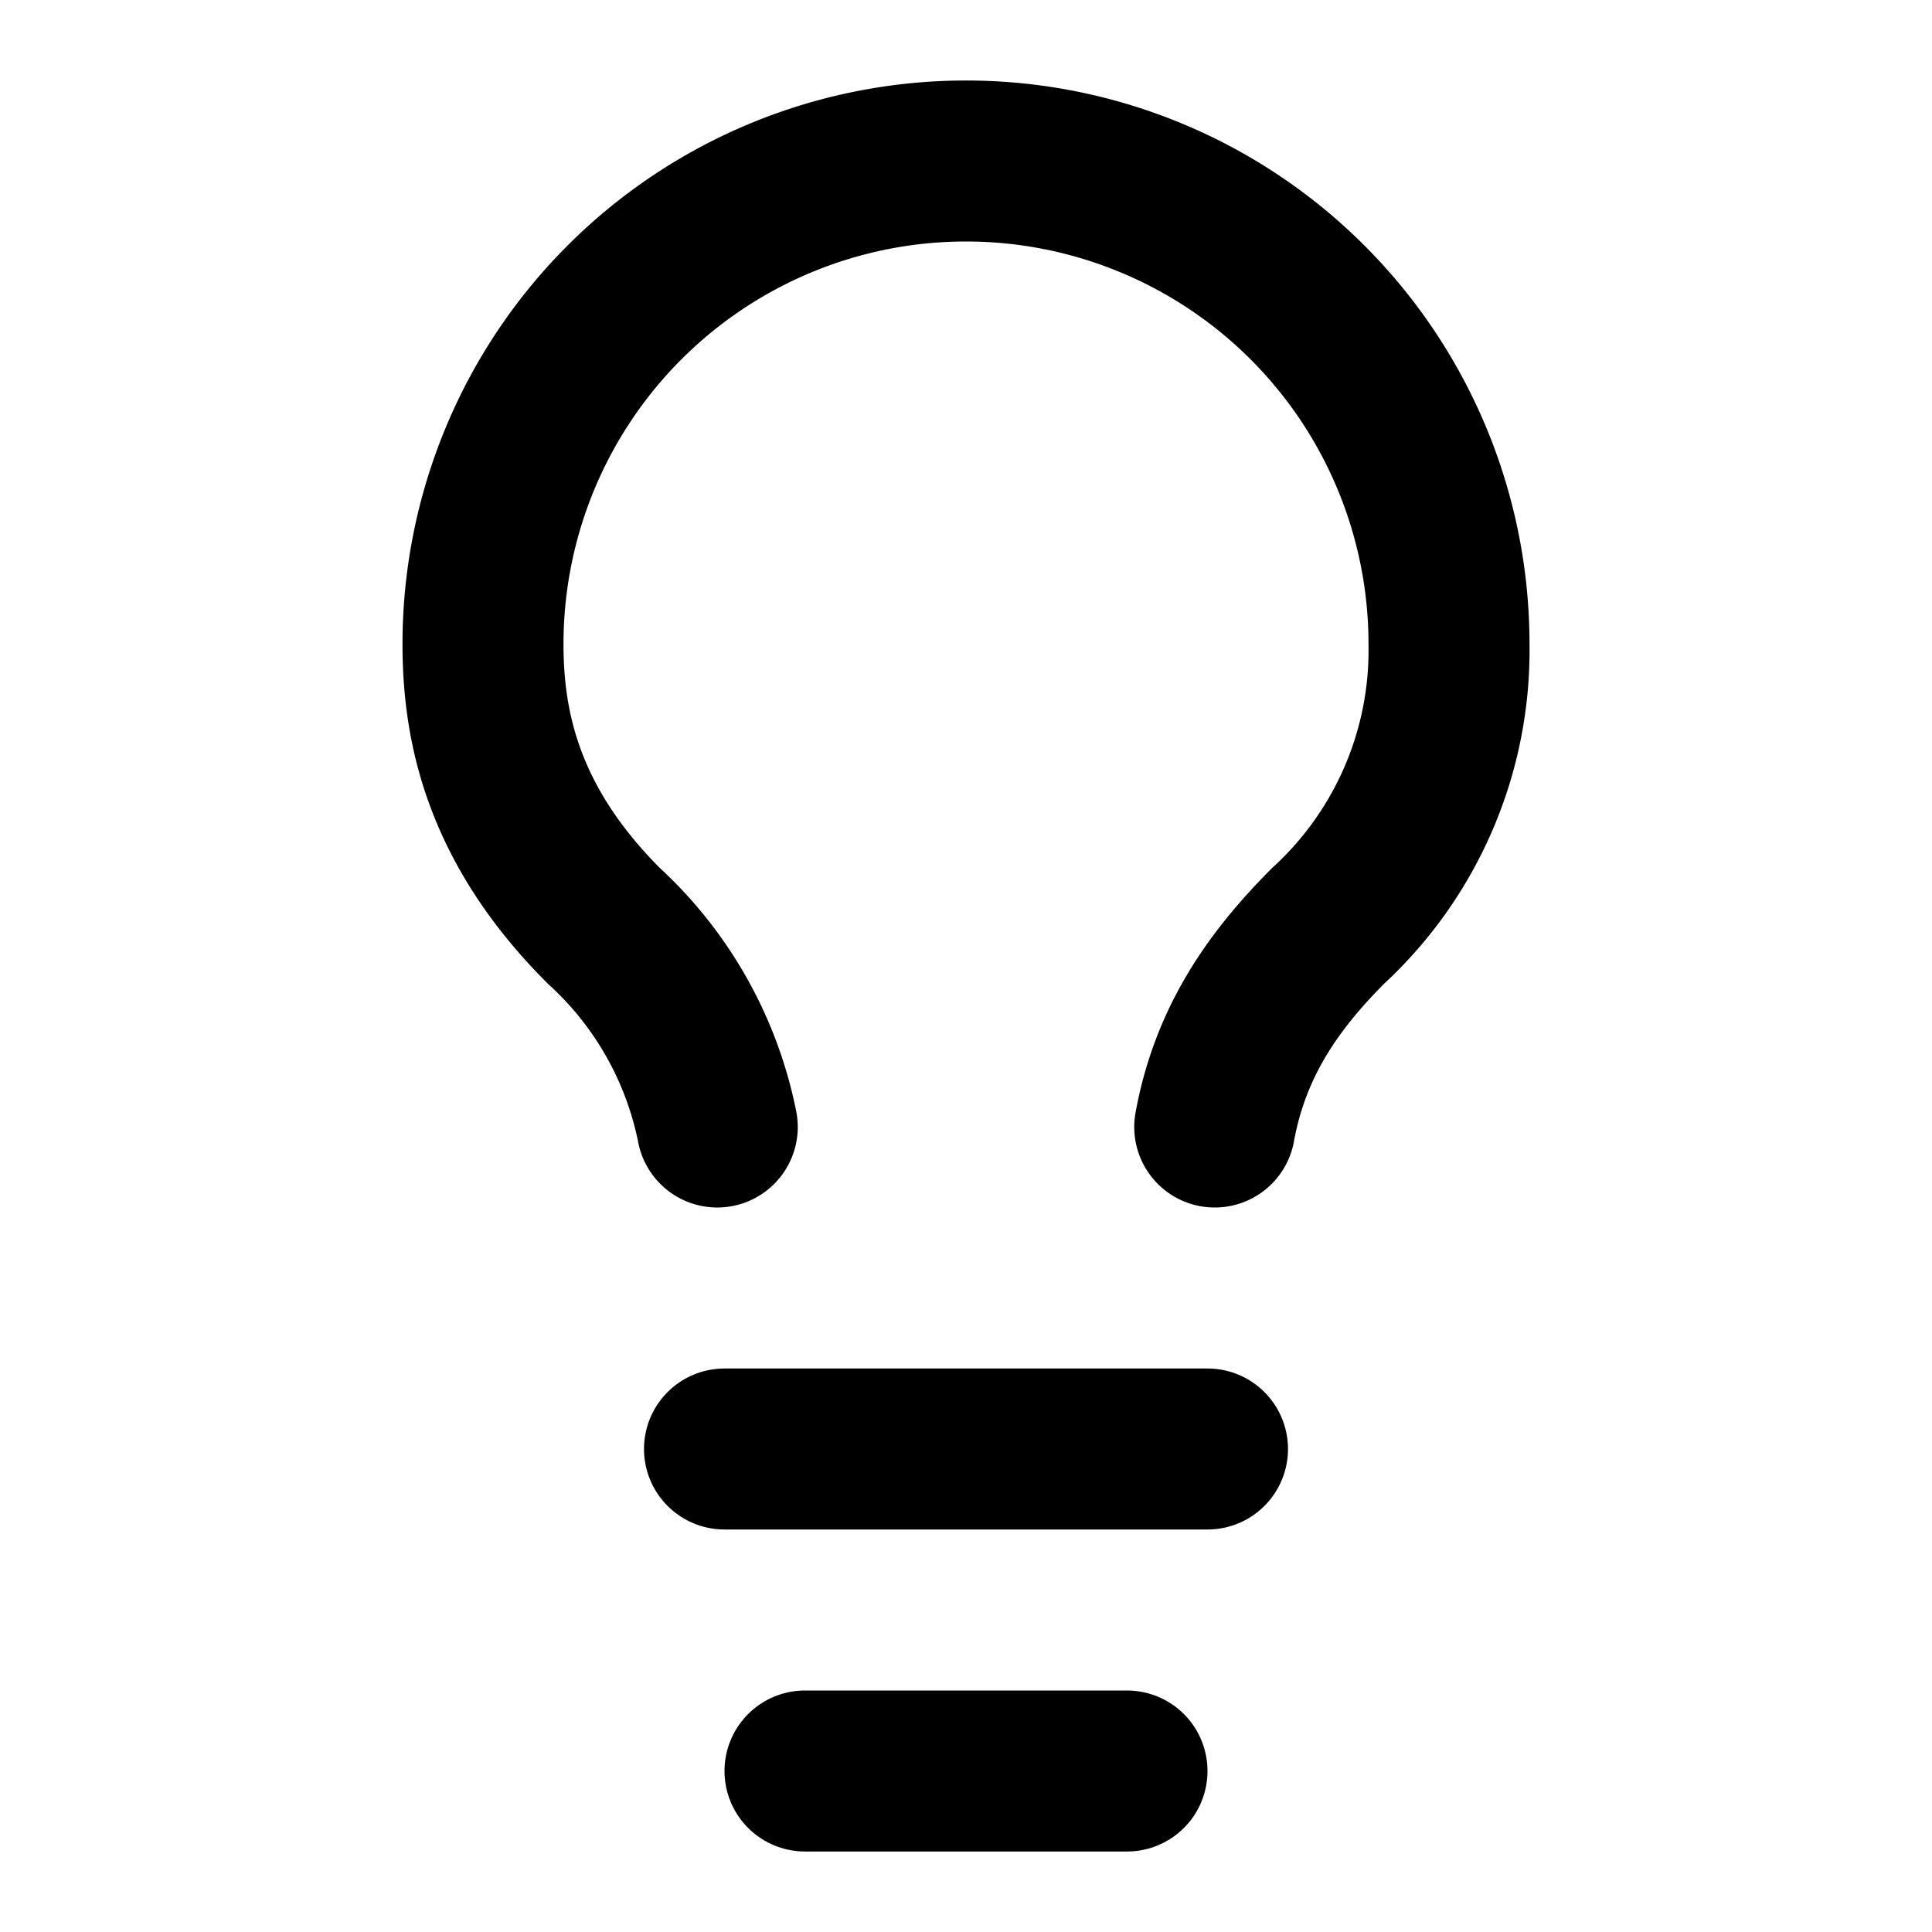
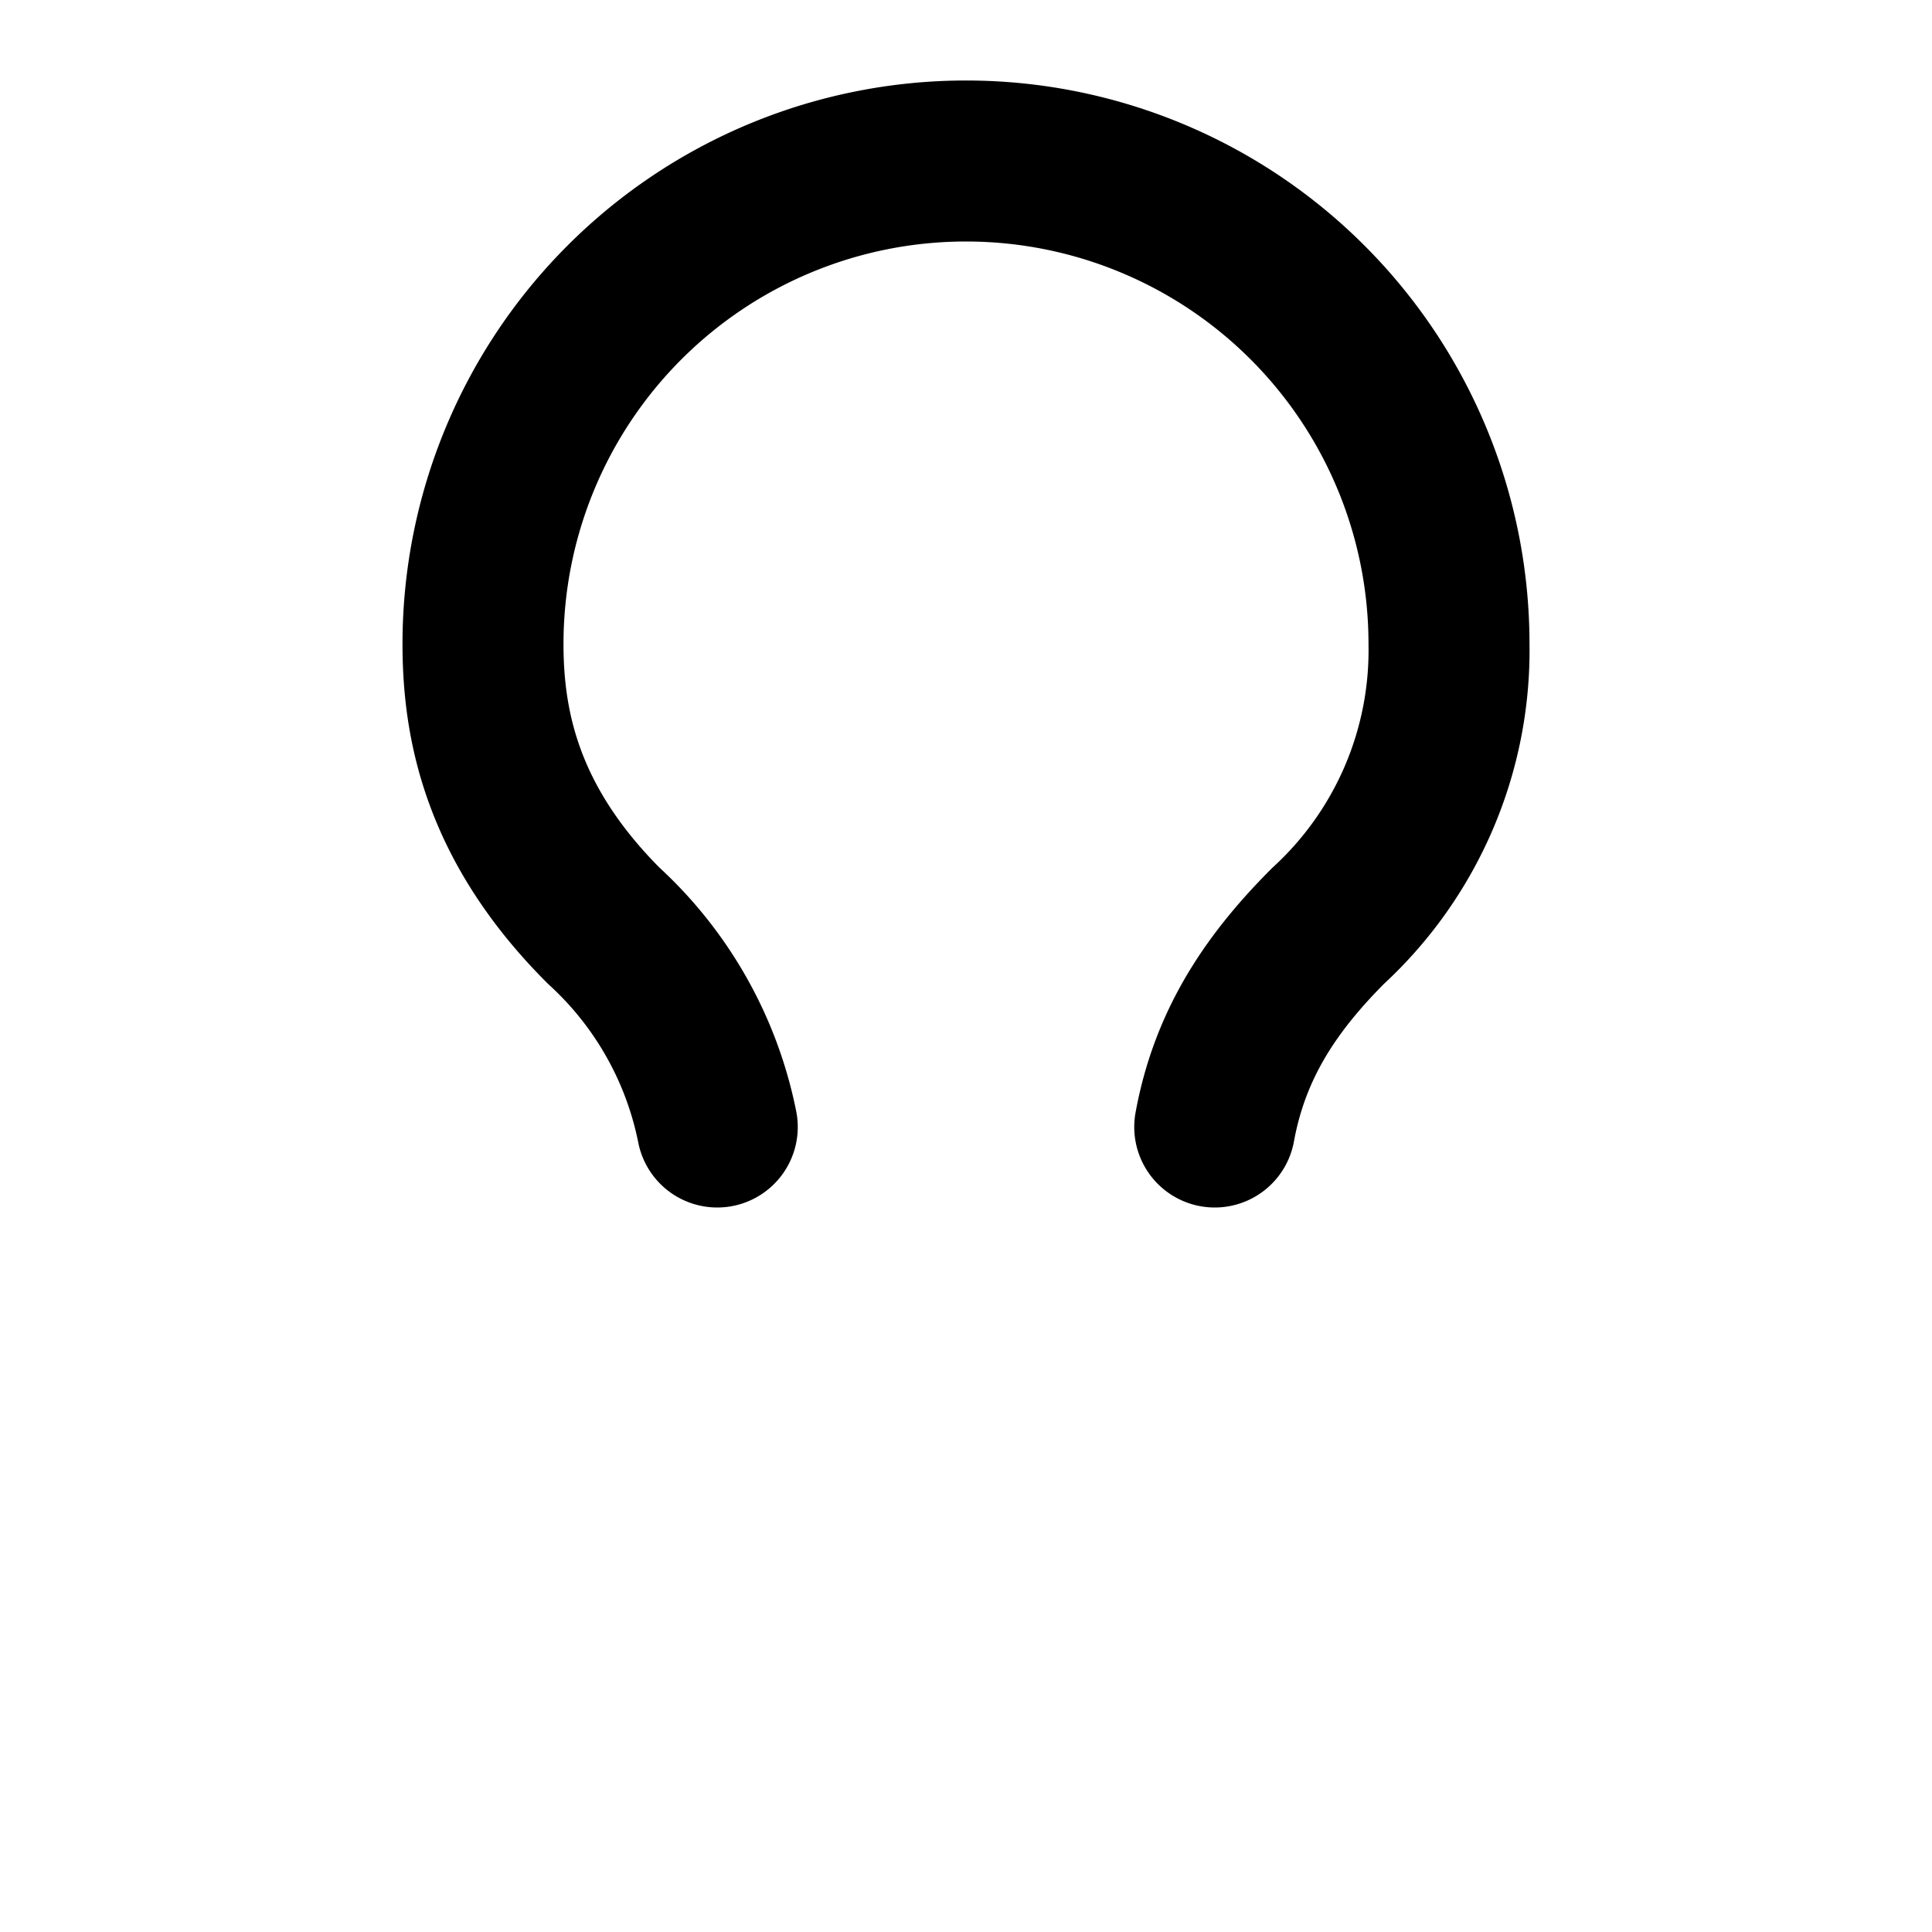
<svg xmlns="http://www.w3.org/2000/svg" width="24" height="24" viewBox="0 0 24 24" fill="none" stroke="#000000" stroke-width="2" stroke-linecap="round" stroke-linejoin="round">
-   <line x1="9" y1="18" x2="15" y2="18" />
-   <line x1="10" y1="22" x2="14" y2="22" />
  <path d="M15.09 14c.18-.98.65-1.74 1.41-2.5A4.65 4.65 0 0018 8 6 6 0 006 8c0 1 .23 2.23 1.5 3.5A4.61 4.61 0 018.91 14" />
</svg>